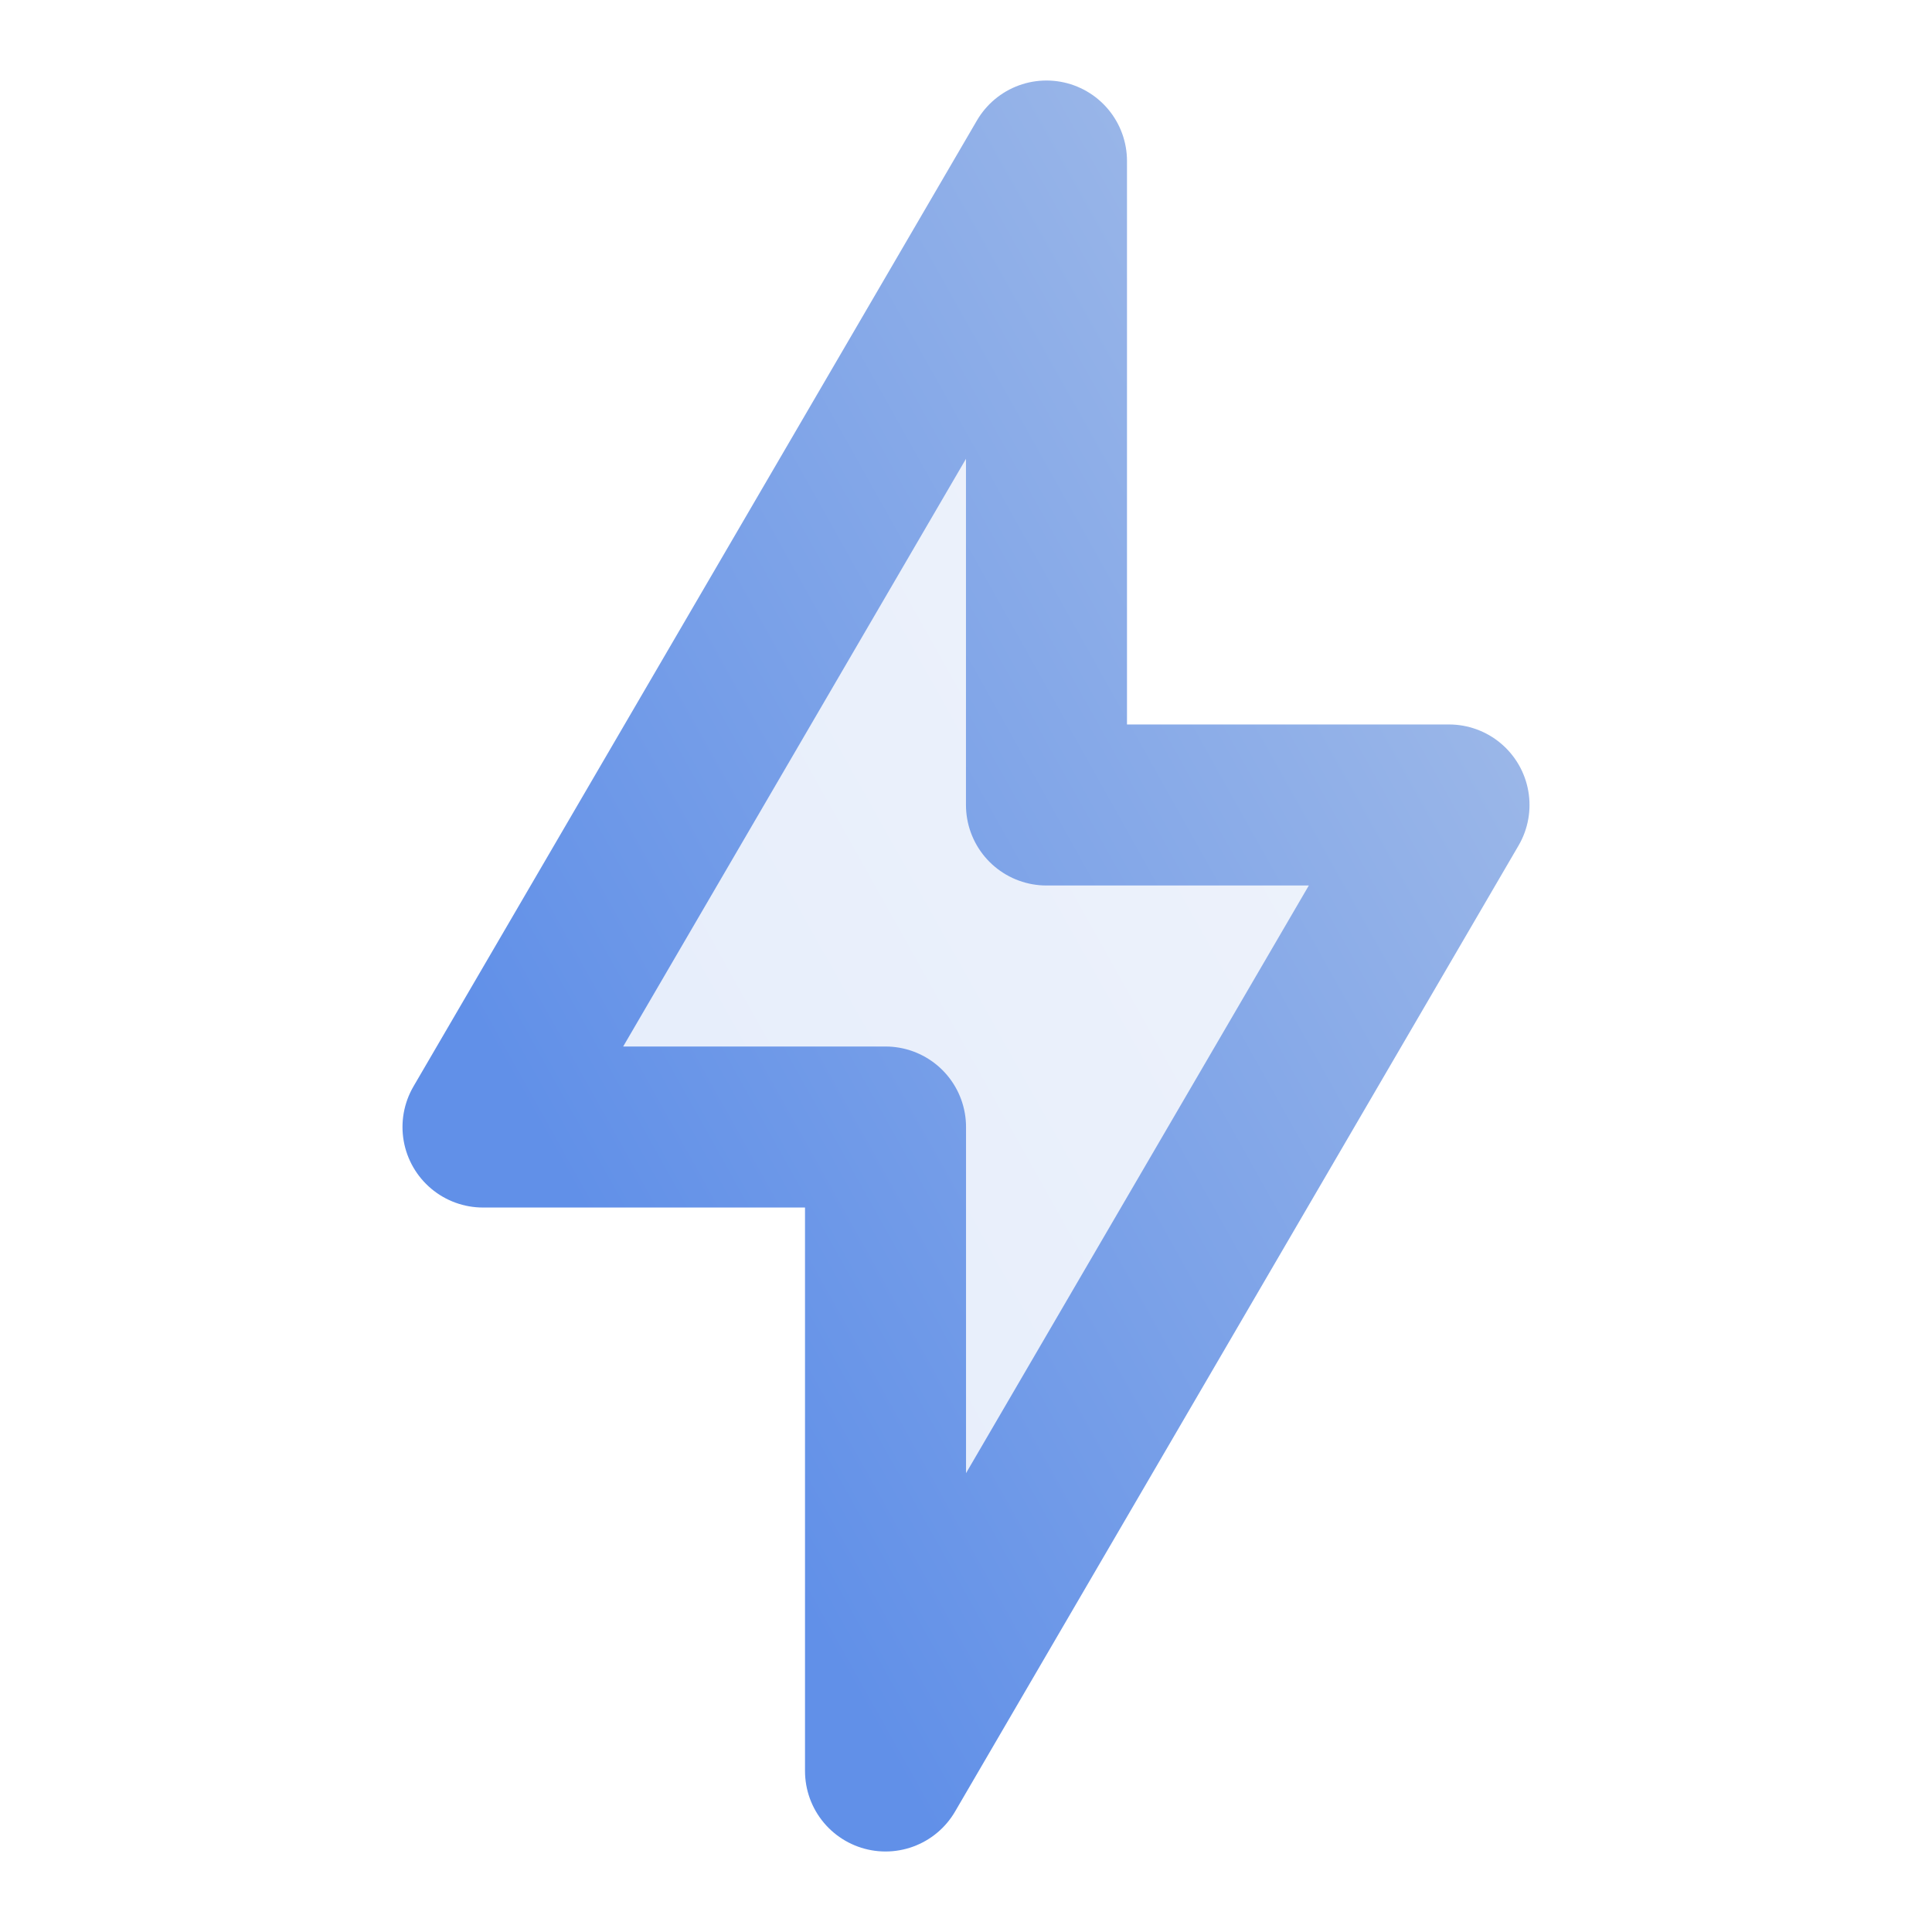
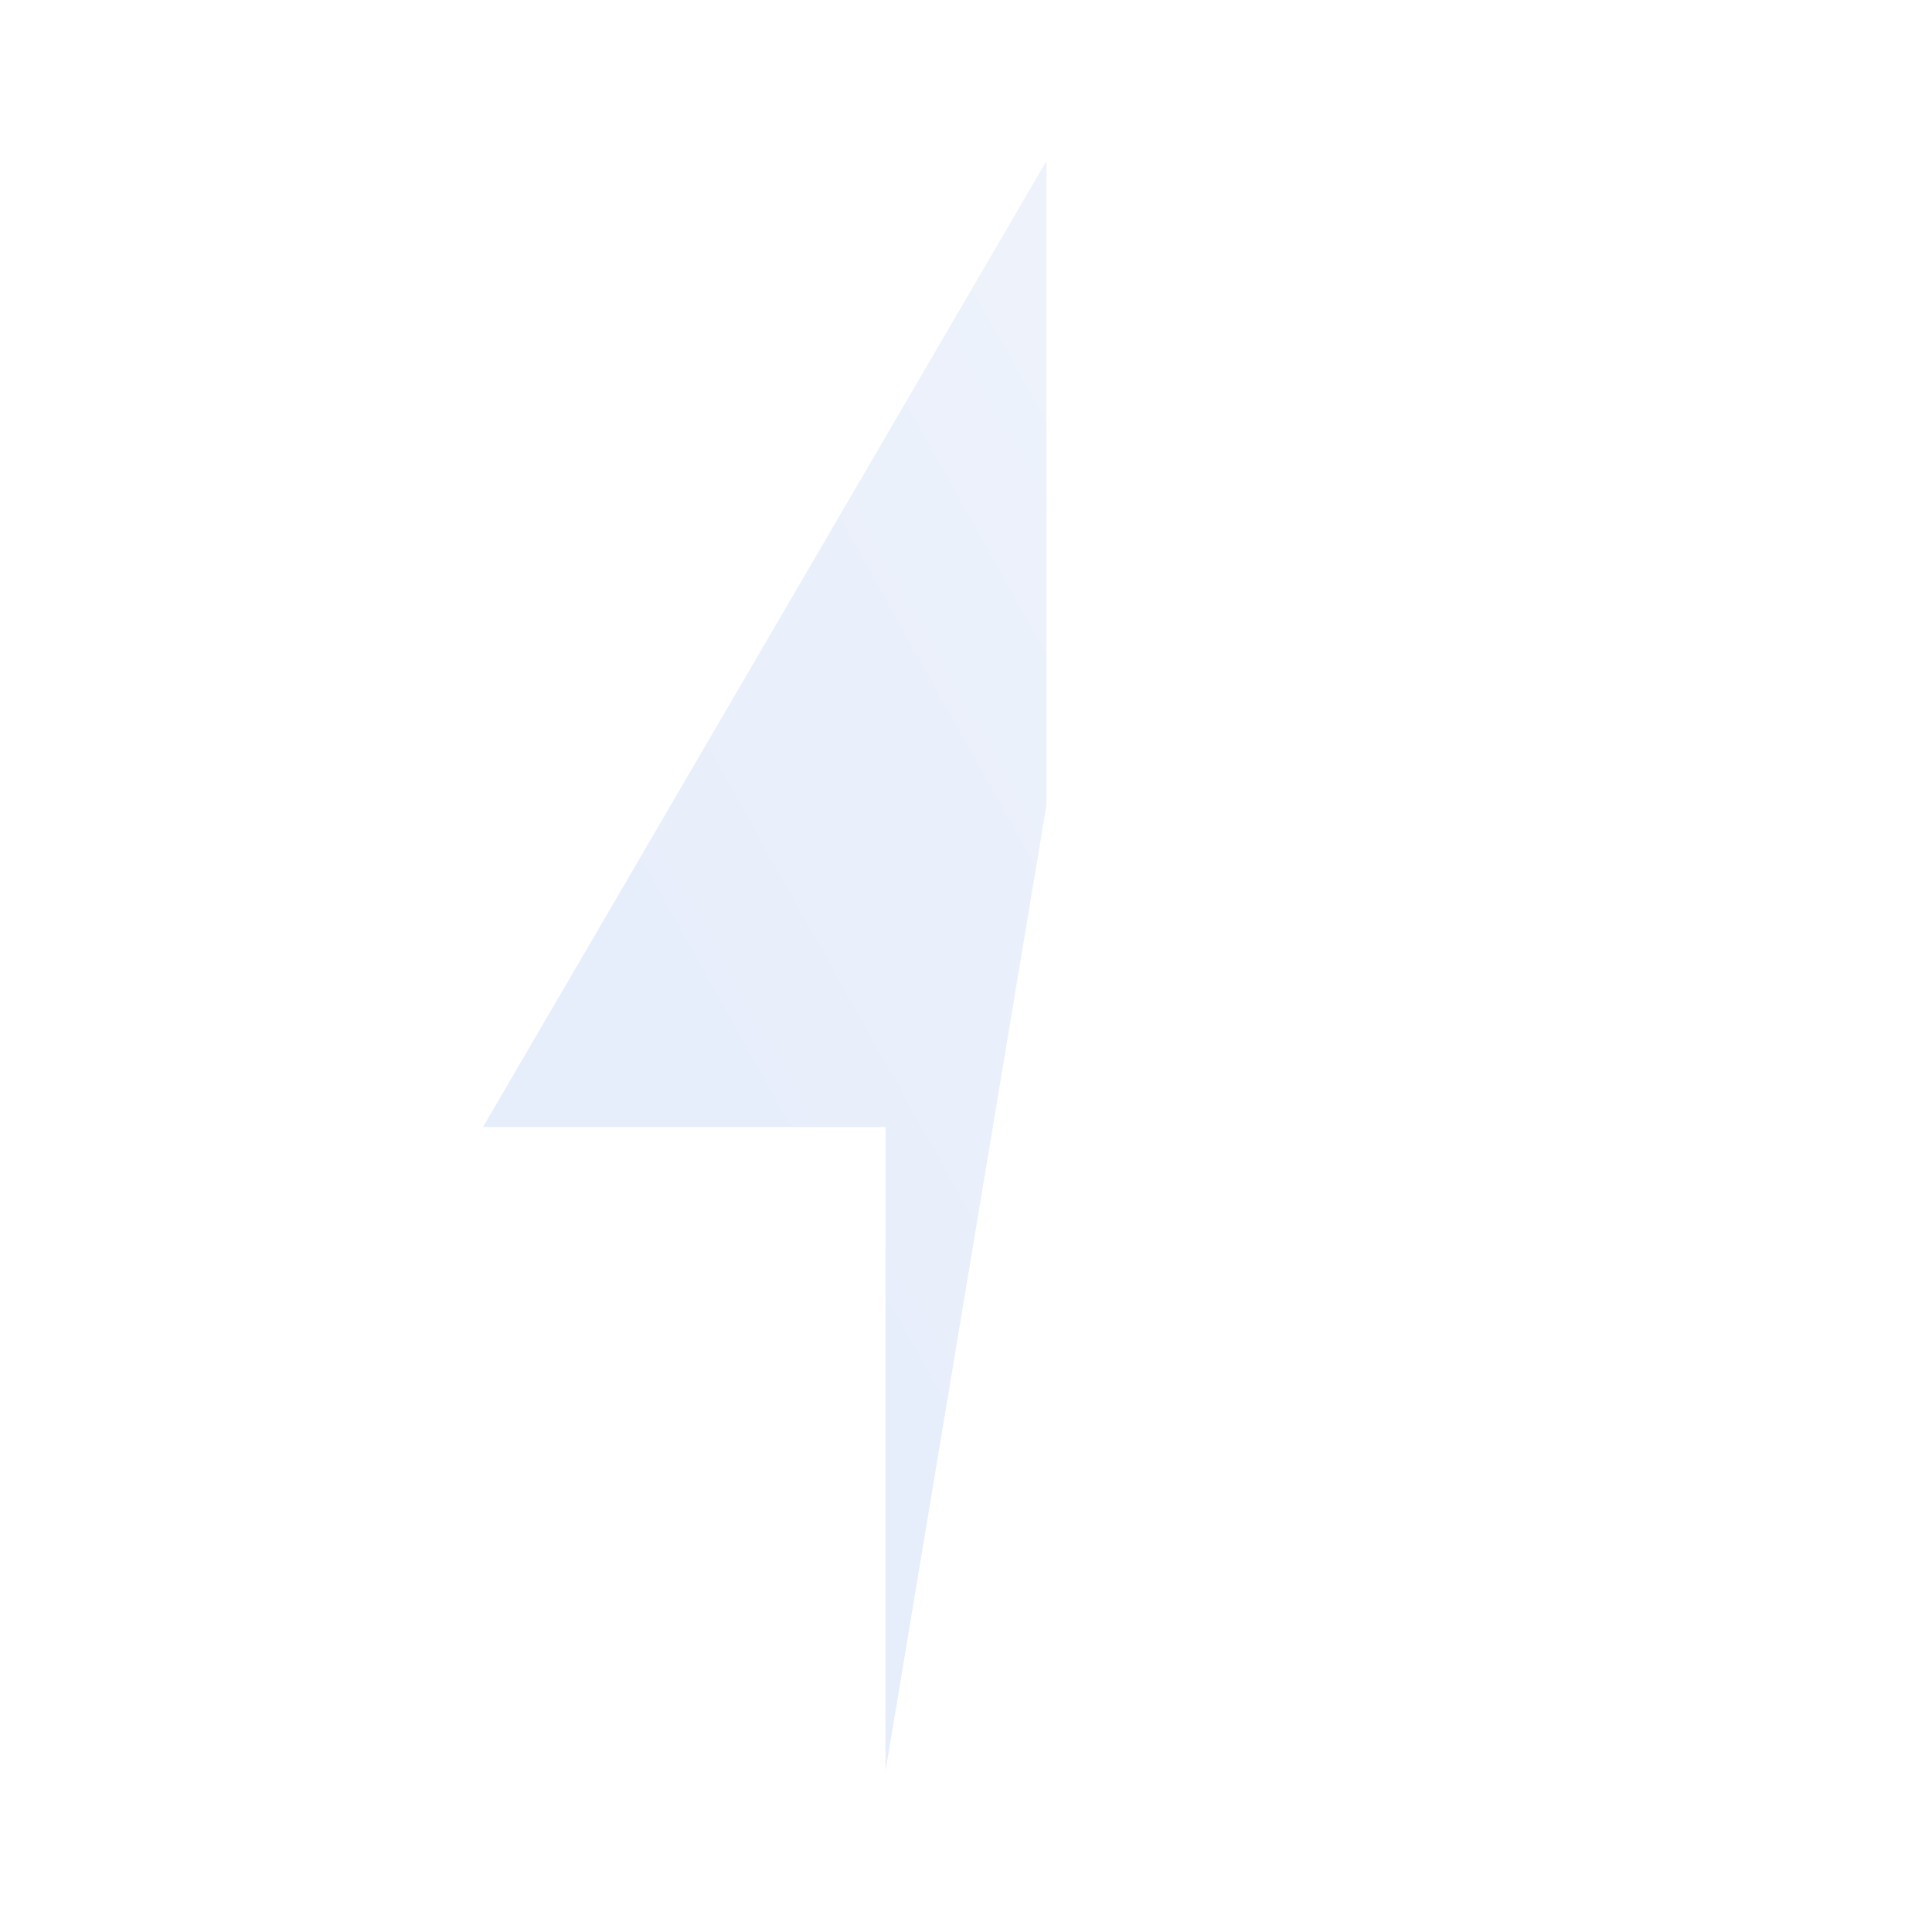
<svg xmlns="http://www.w3.org/2000/svg" width="32" height="32" viewBox="0 0 32 32" fill="none">
-   <path opacity="0.16" d="M8 18.667L17.333 2.667V13.333H24L14.667 29.333V18.667H8Z" fill="url(#paint0_linear_49109_26806)" />
-   <path d="M8 18.667L17.333 2.667V13.333H24L14.667 29.333V18.667H8Z" stroke="url(#paint1_linear_49109_26806)" stroke-width="2.667" stroke-linejoin="round" />
+   <path opacity="0.16" d="M8 18.667L17.333 2.667V13.333L14.667 29.333V18.667H8Z" fill="url(#paint0_linear_49109_26806)" />
  <defs>
    <linearGradient id="paint0_linear_49109_26806" x1="8" y1="17.156" x2="26.356" y2="6.874" gradientUnits="userSpaceOnUse">
      <stop stop-color="#6190E8" />
      <stop offset="1" stop-color="#A7BFE8" />
    </linearGradient>
    <linearGradient id="paint1_linear_49109_26806" x1="8" y1="17.156" x2="26.356" y2="6.874" gradientUnits="userSpaceOnUse">
      <stop stop-color="#6190E8" />
      <stop offset="1" stop-color="#A7BFE8" />
    </linearGradient>
  </defs>
</svg>